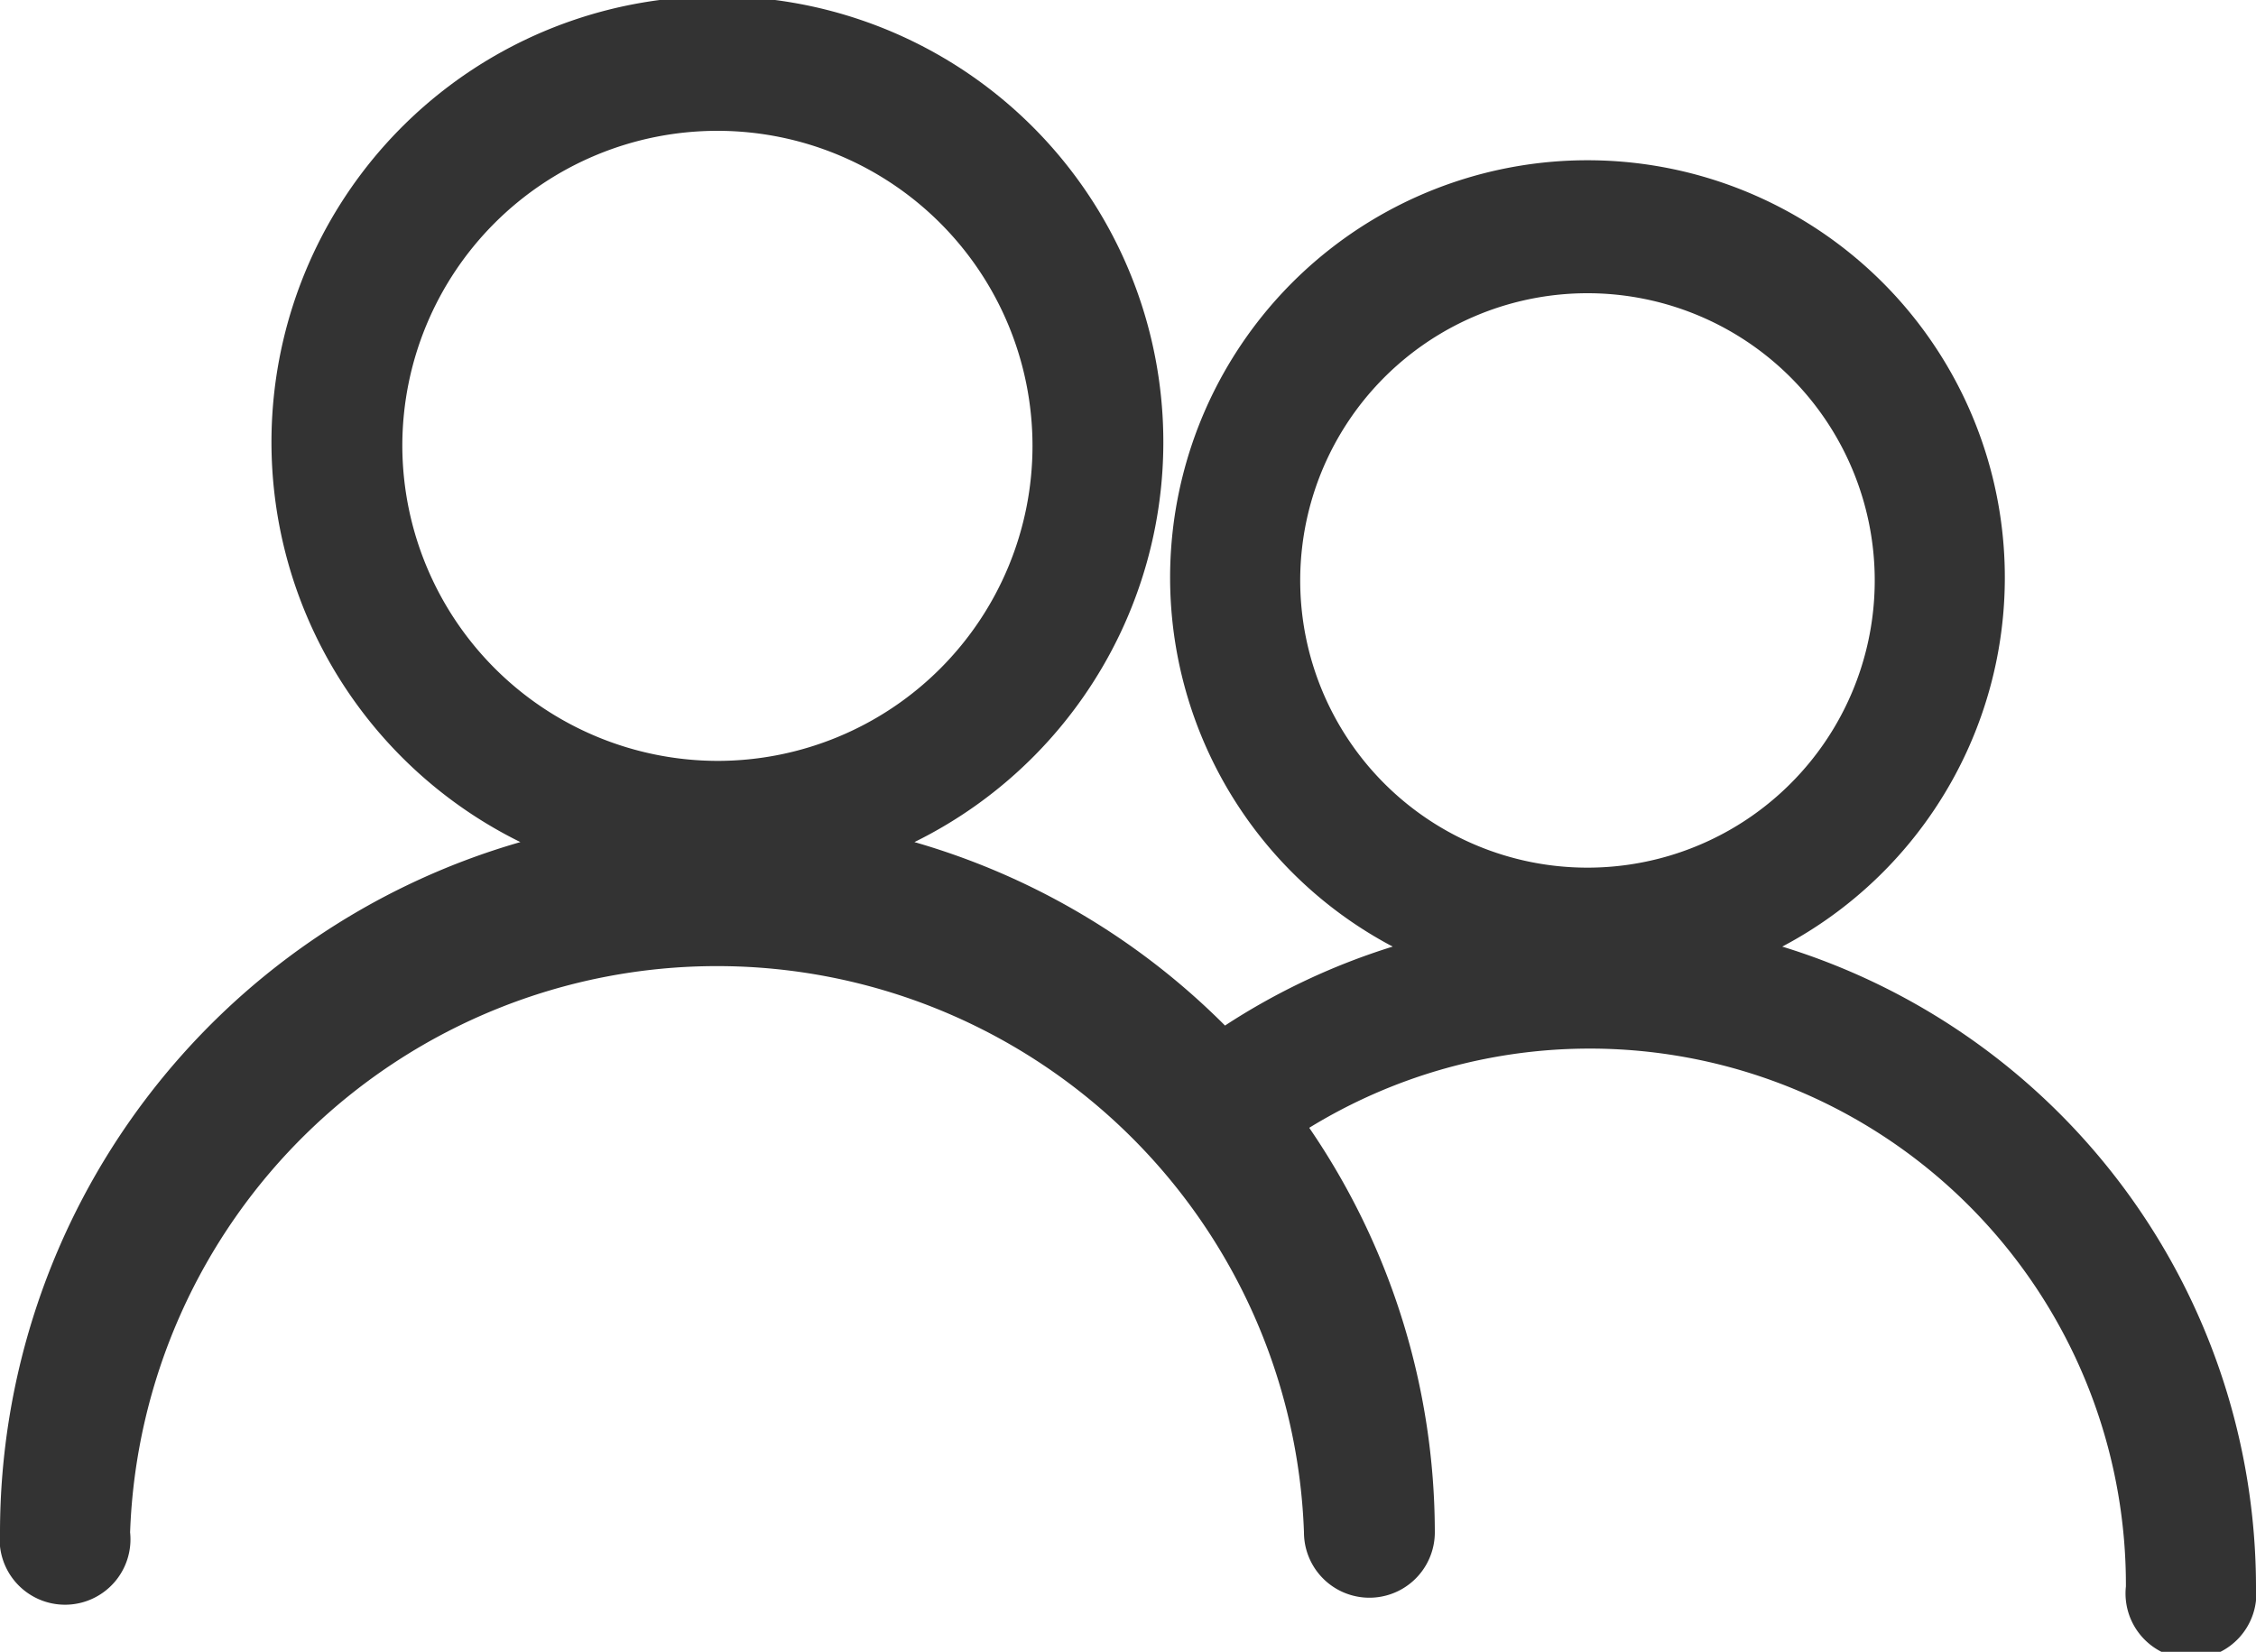
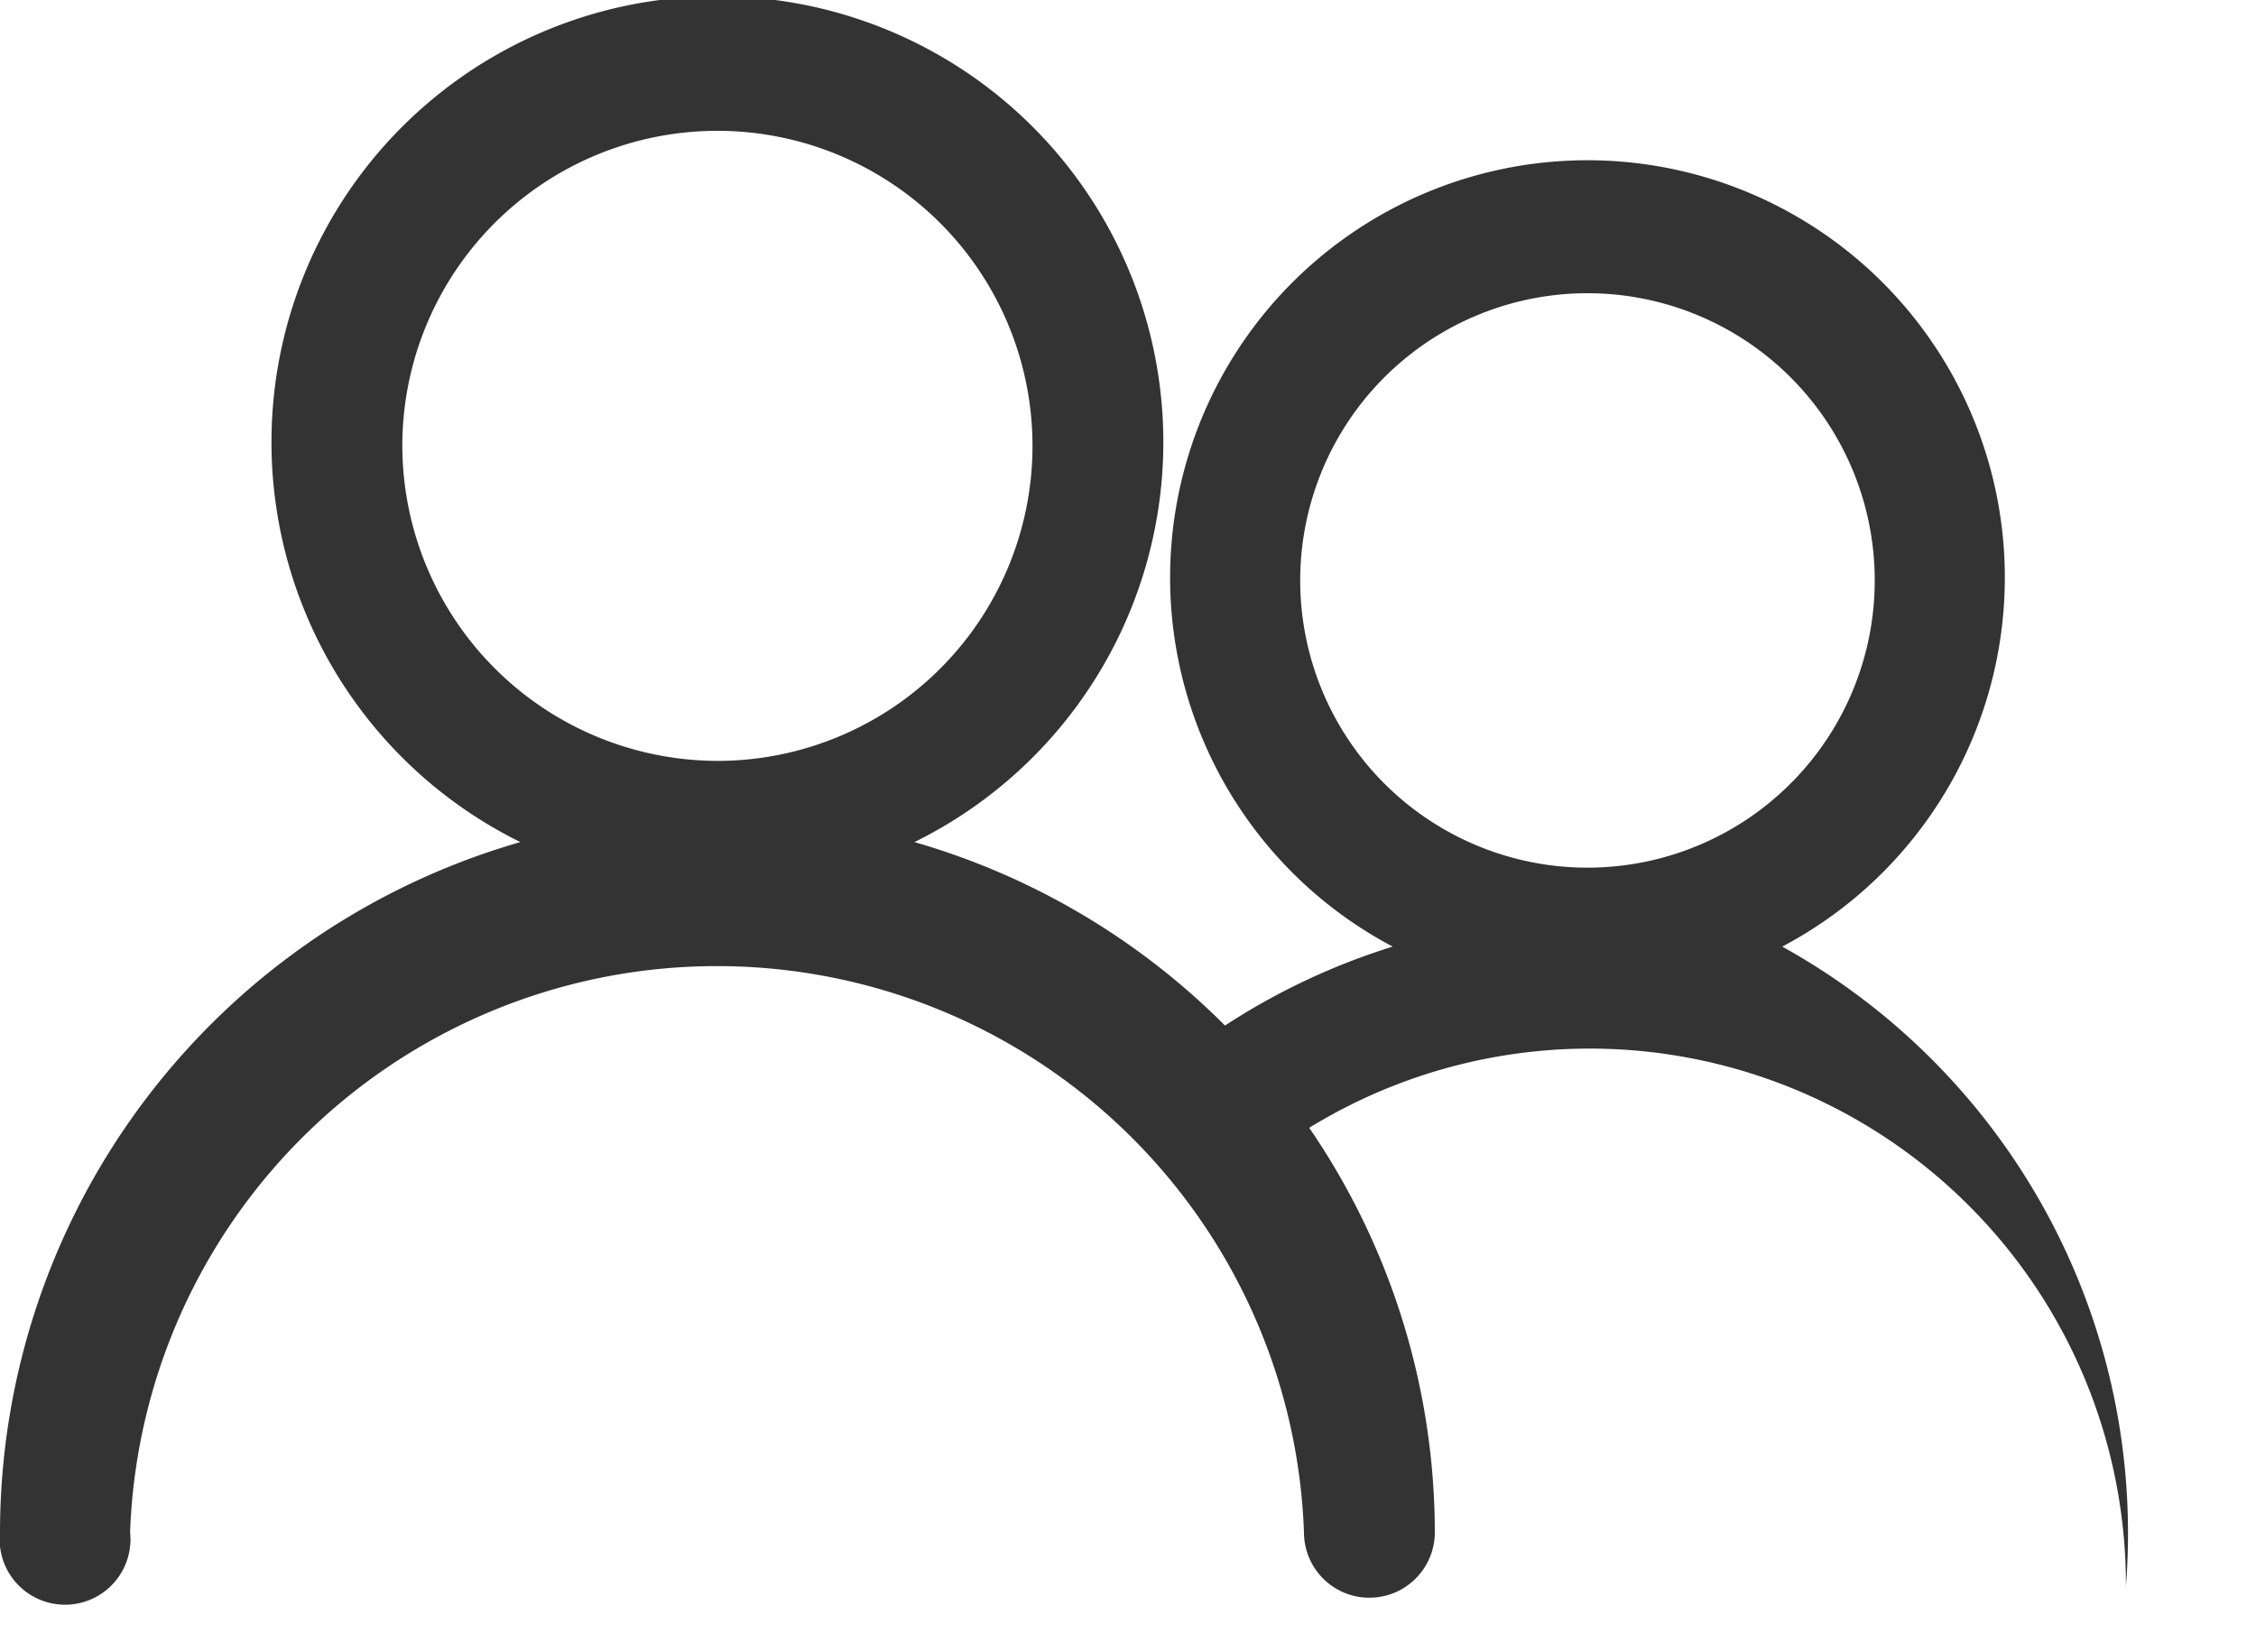
<svg xmlns="http://www.w3.org/2000/svg" viewBox="0 0 30 21.97">
  <defs>
    <style>.cls-1{fill:#333;}</style>
  </defs>
  <title>icon_2</title>
  <g id="Layer_2" data-name="Layer 2">
    <g id="Layer_1-2" data-name="Layer 1">
-       <path class="cls-1" d="M23.7,12.59a5.55,5.55,0,1,0-5.18,0,8.91,8.91,0,0,0-2.23,1.05,9.57,9.57,0,0,0-4.13-2.44,5.93,5.93,0,1,0-5.24,0A9.56,9.56,0,0,0,0,20.38a.87.87,0,1,0,1.73,0,7.81,7.81,0,0,1,15.61,0,.87.87,0,0,0,1.74,0A9.53,9.53,0,0,0,17.41,15,7.13,7.13,0,0,1,28.27,21.1a.87.87,0,1,0,1.73,0A8.92,8.92,0,0,0,23.7,12.59ZM5.35,5.93a4.19,4.19,0,1,1,4.19,4.19A4.2,4.2,0,0,1,5.35,5.93ZM17.29,7.72a3.82,3.82,0,1,1,3.81,3.82A3.82,3.82,0,0,1,17.29,7.72Z" />
+       <path class="cls-1" d="M23.7,12.59a5.55,5.55,0,1,0-5.18,0,8.91,8.91,0,0,0-2.23,1.05,9.57,9.57,0,0,0-4.13-2.44,5.93,5.93,0,1,0-5.24,0A9.56,9.56,0,0,0,0,20.38a.87.87,0,1,0,1.73,0,7.81,7.81,0,0,1,15.61,0,.87.87,0,0,0,1.74,0A9.53,9.53,0,0,0,17.41,15,7.13,7.13,0,0,1,28.27,21.1A8.92,8.92,0,0,0,23.7,12.59ZM5.35,5.93a4.19,4.19,0,1,1,4.19,4.19A4.2,4.2,0,0,1,5.35,5.93ZM17.29,7.72a3.82,3.82,0,1,1,3.81,3.82A3.82,3.82,0,0,1,17.29,7.72Z" />
    </g>
  </g>
</svg>